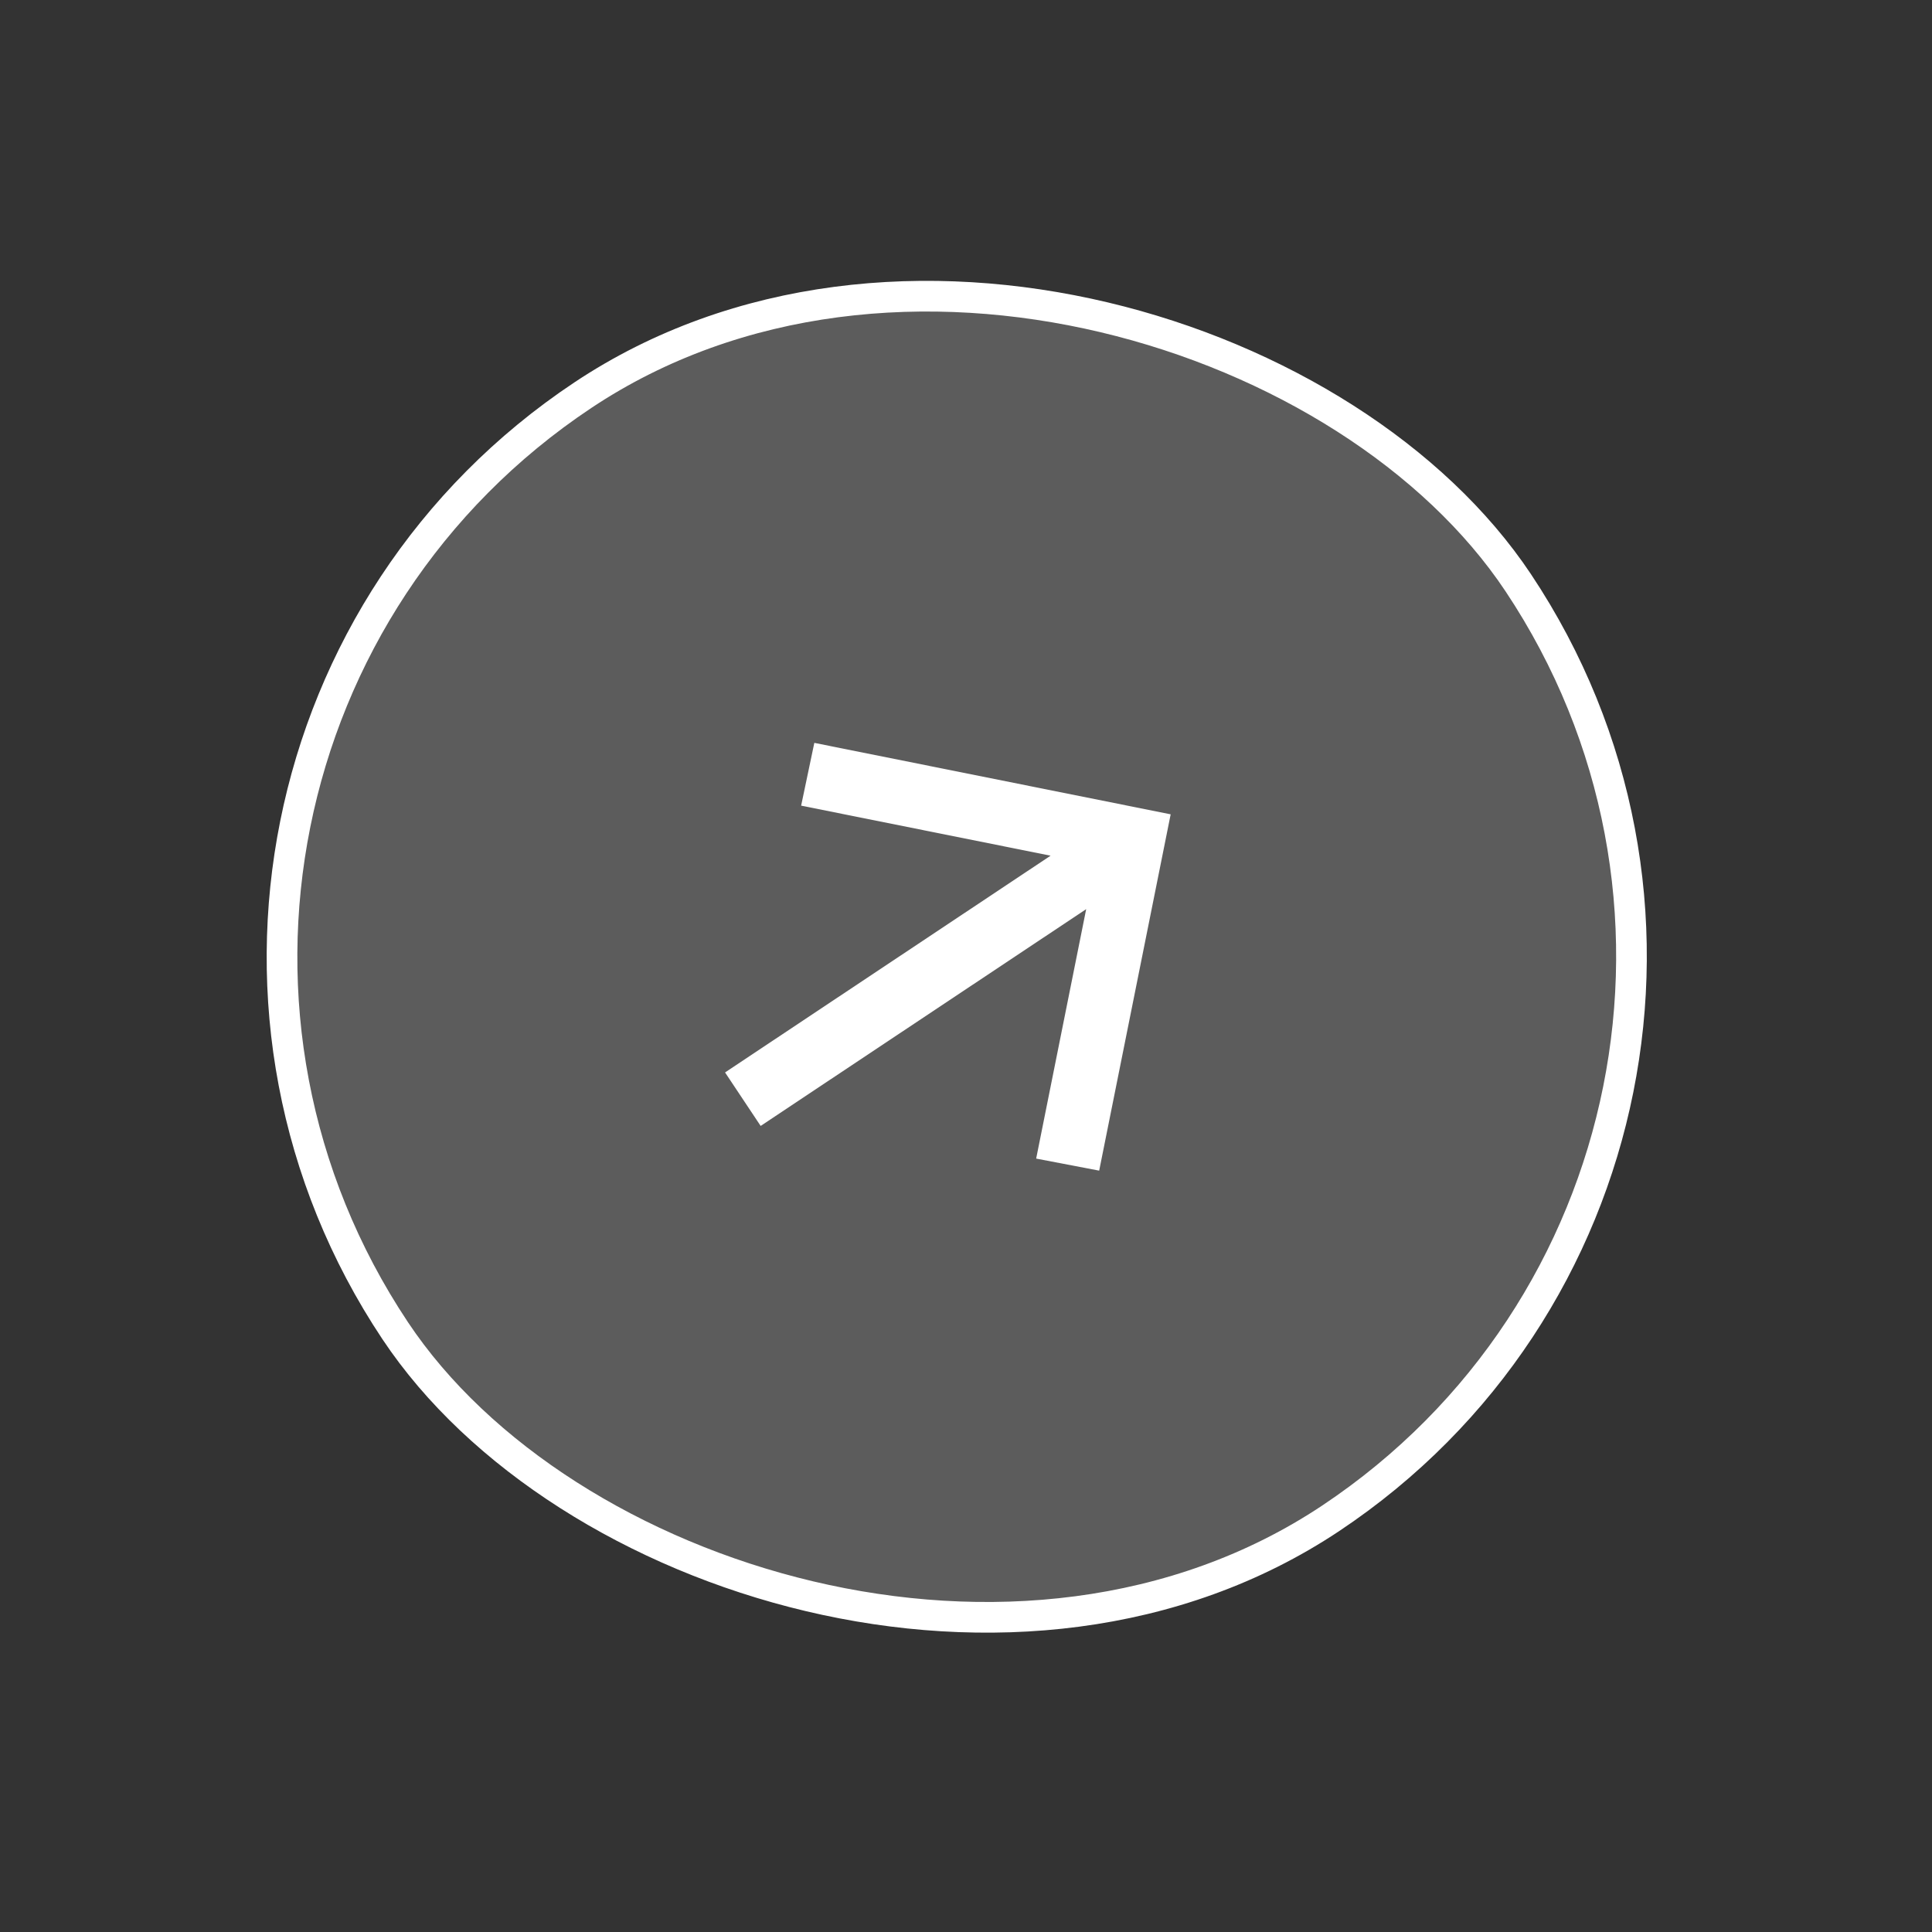
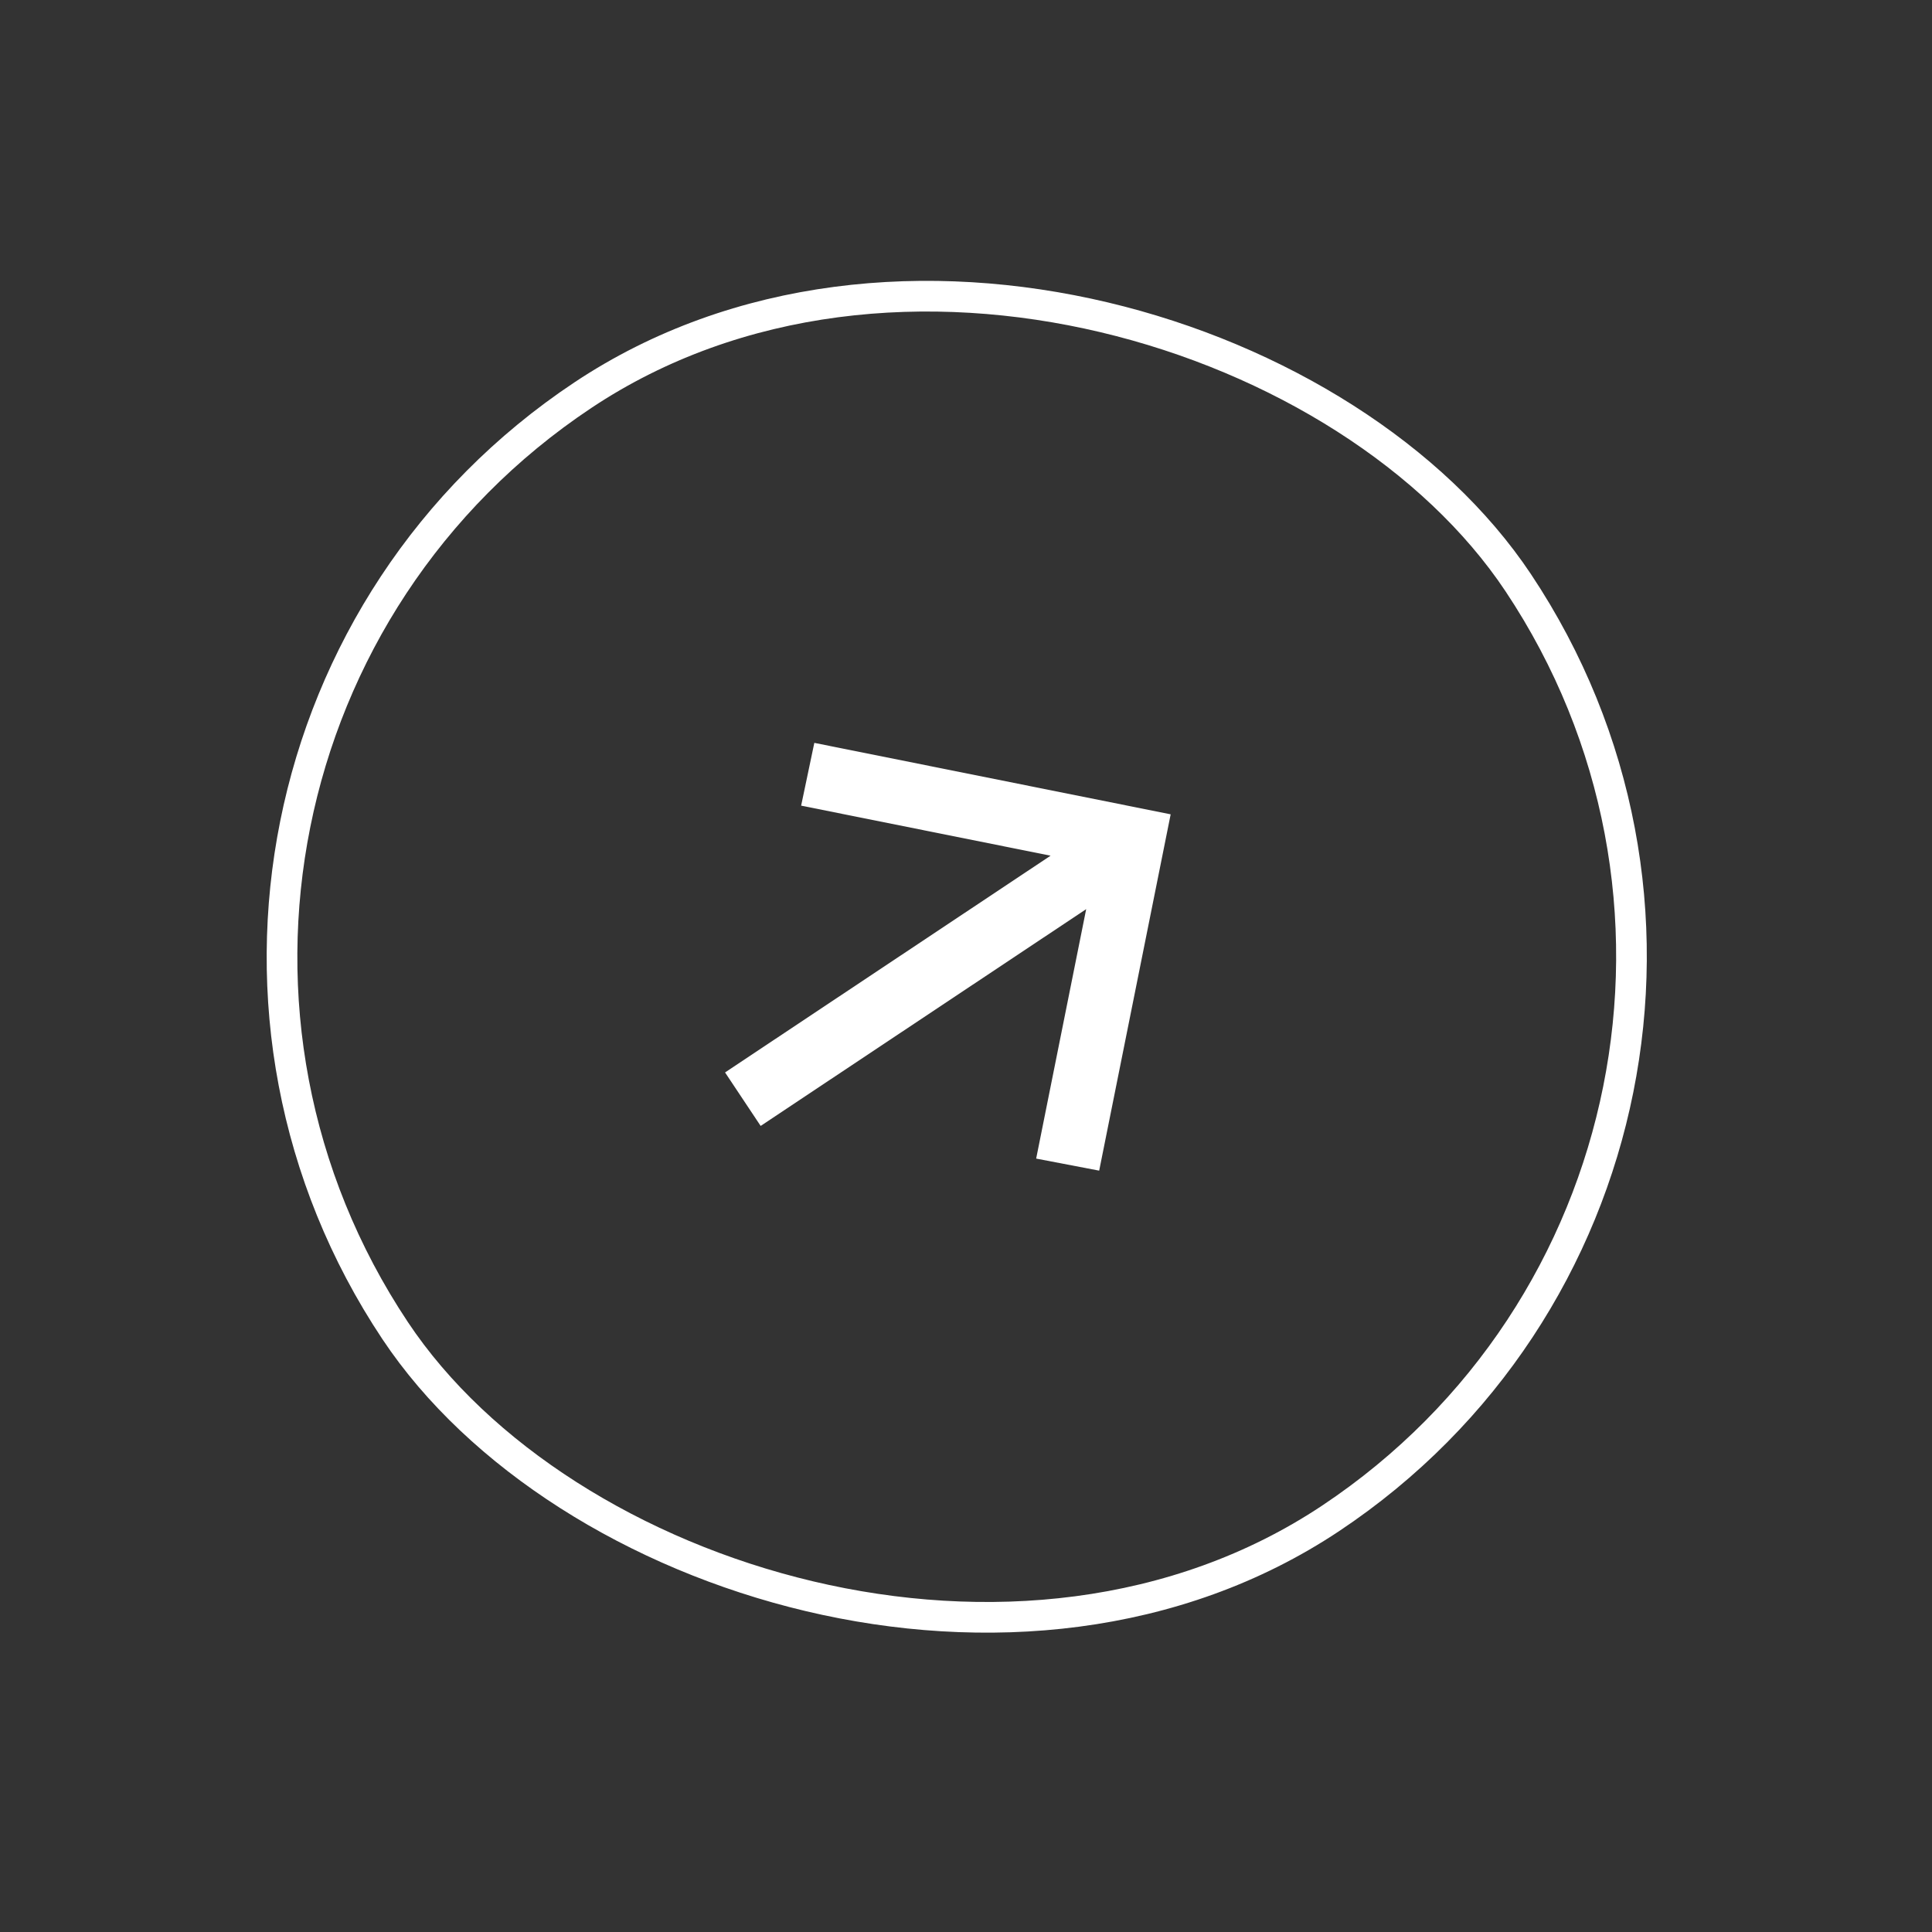
<svg xmlns="http://www.w3.org/2000/svg" width="63" height="63" viewBox="0 0 63 63" fill="none">
  <rect x="0" y="0" width="63" height="63" fill="#333333" stroke="none" />
-   <rect x="0.693" y="25.081" width="44" height="44" rx="22" transform="rotate(-33.66 0.693 25.081)" fill="white" fill-opacity="0.2" />
  <rect x="0.693" y="25.081" width="44" height="44" rx="22" transform="rotate(-33.66 0.693 25.081)" stroke="white" />
  <path d="M35.419 29.646L24.804 36.715L23.643 34.971L34.258 27.903L26.124 26.271L26.554 24.224L38.174 26.554L35.843 38.173L33.788 37.78L35.419 29.646Z" fill="white" />
</svg>